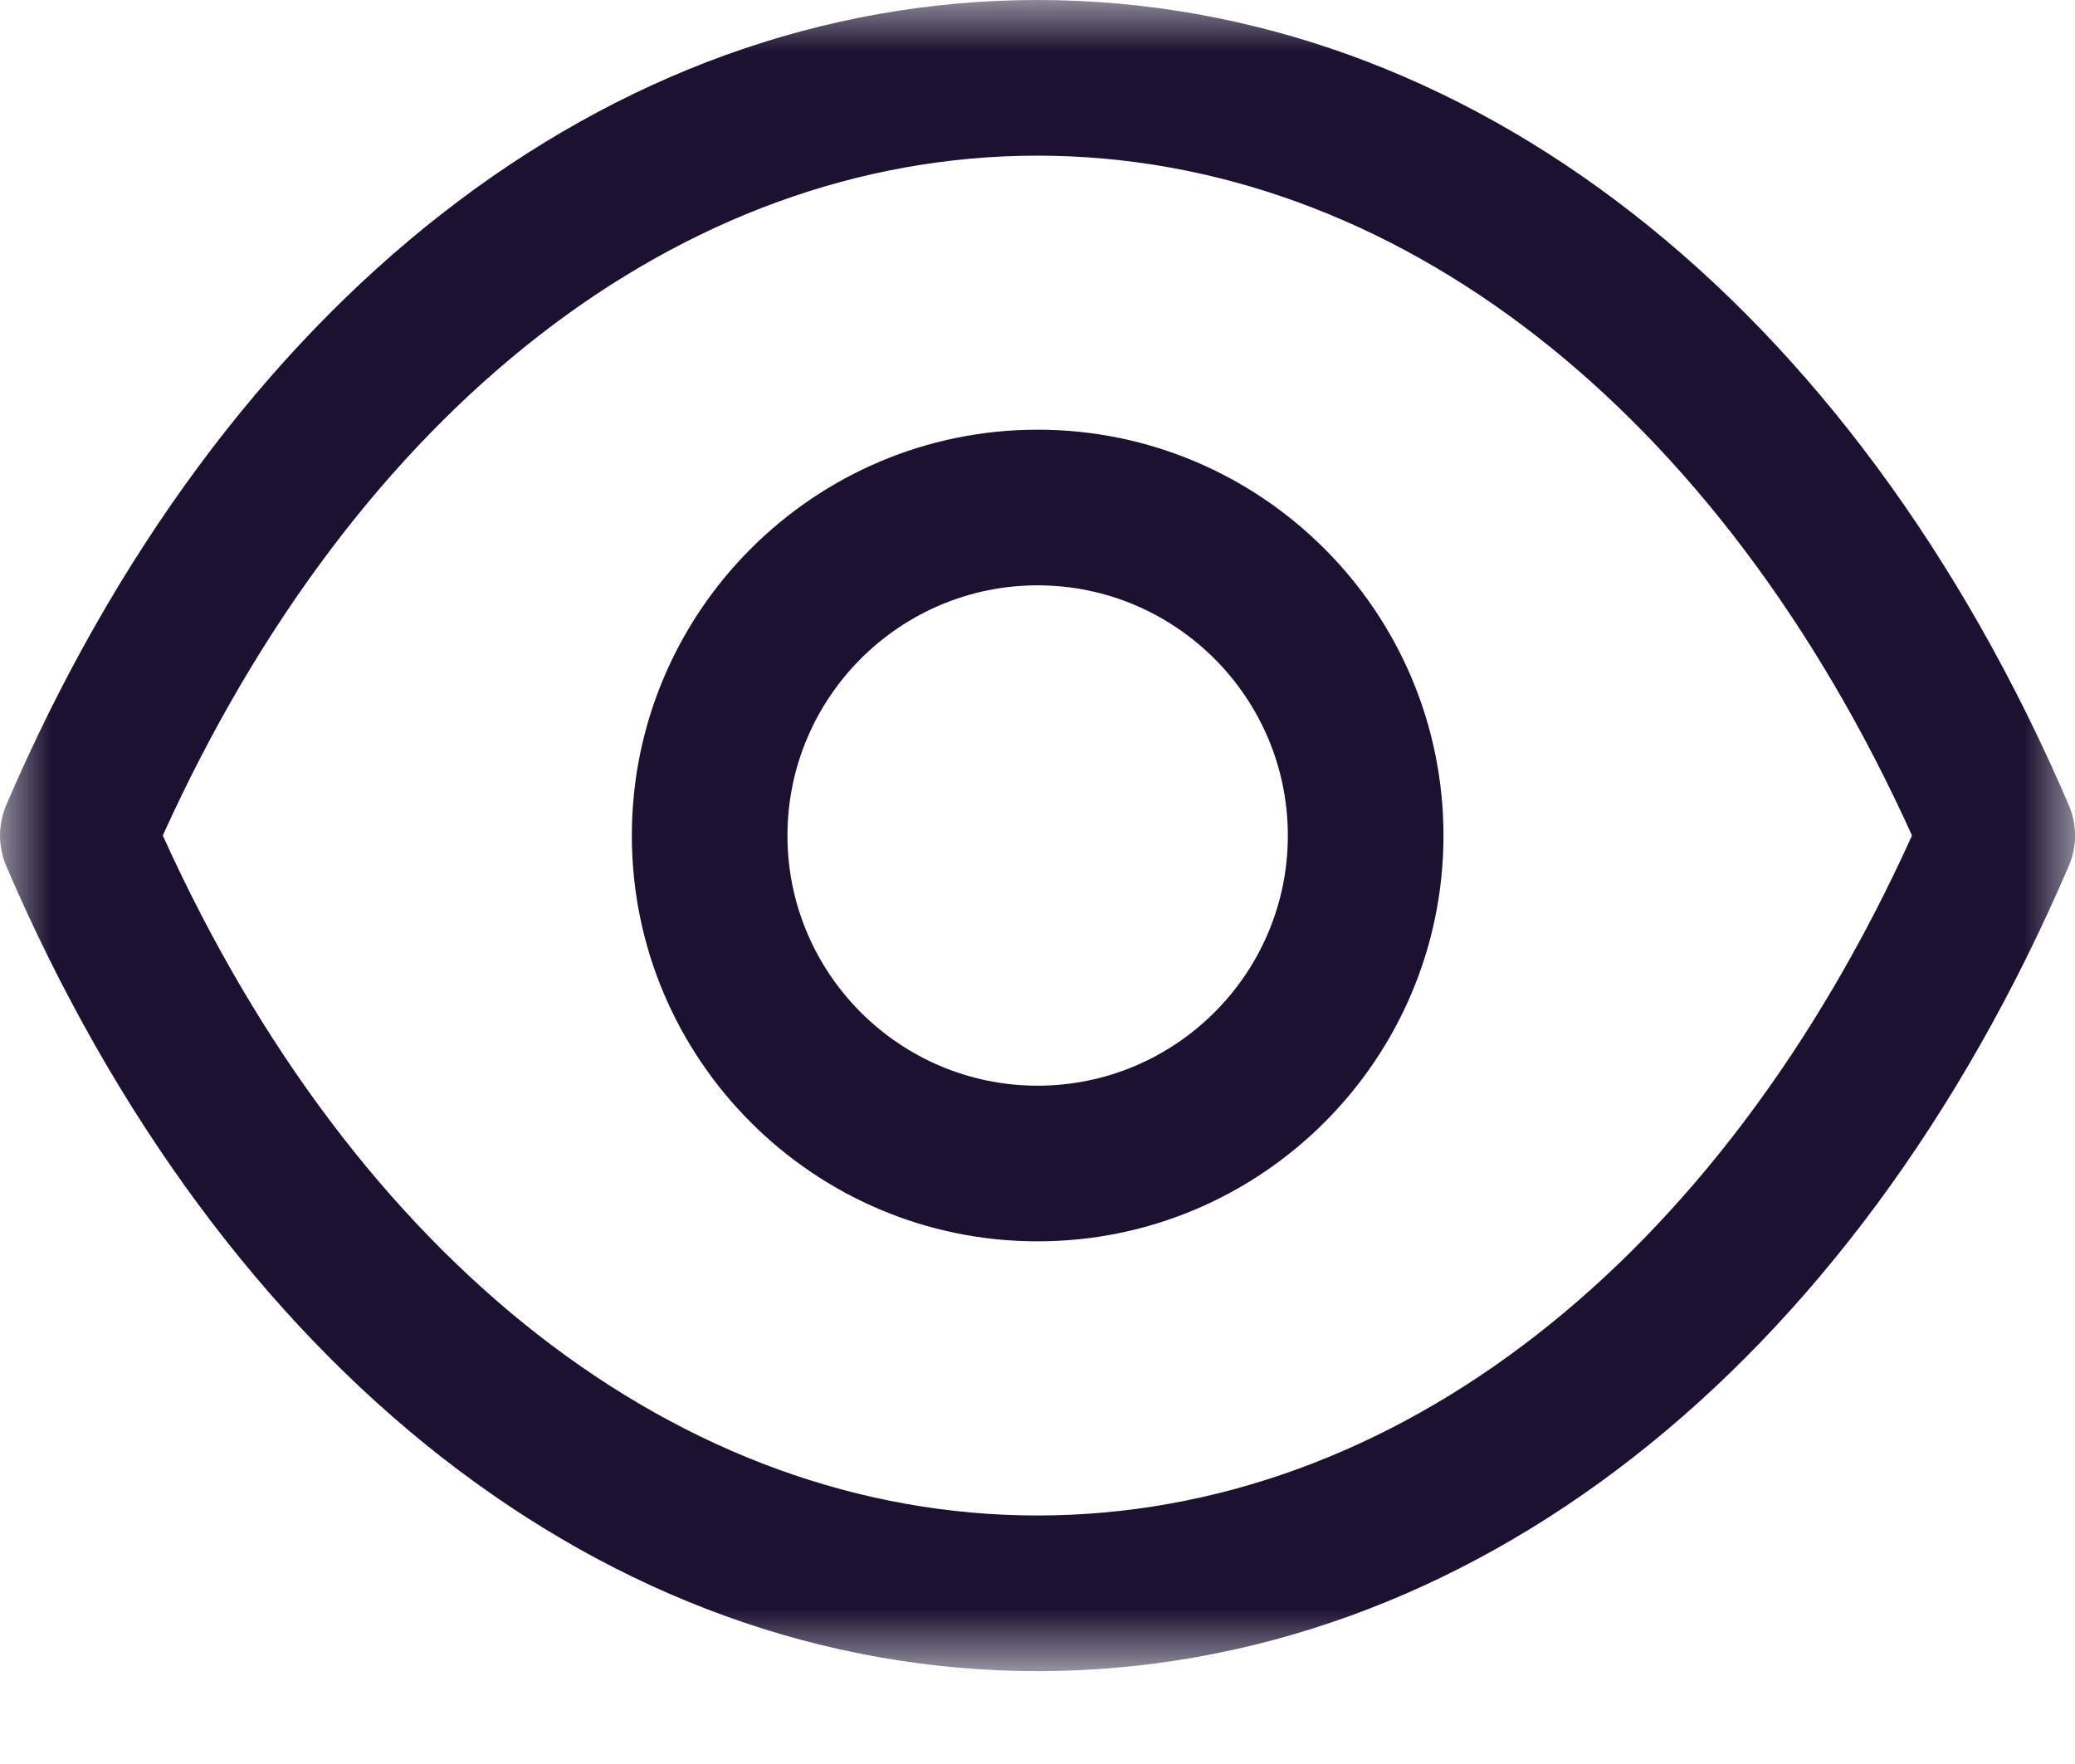
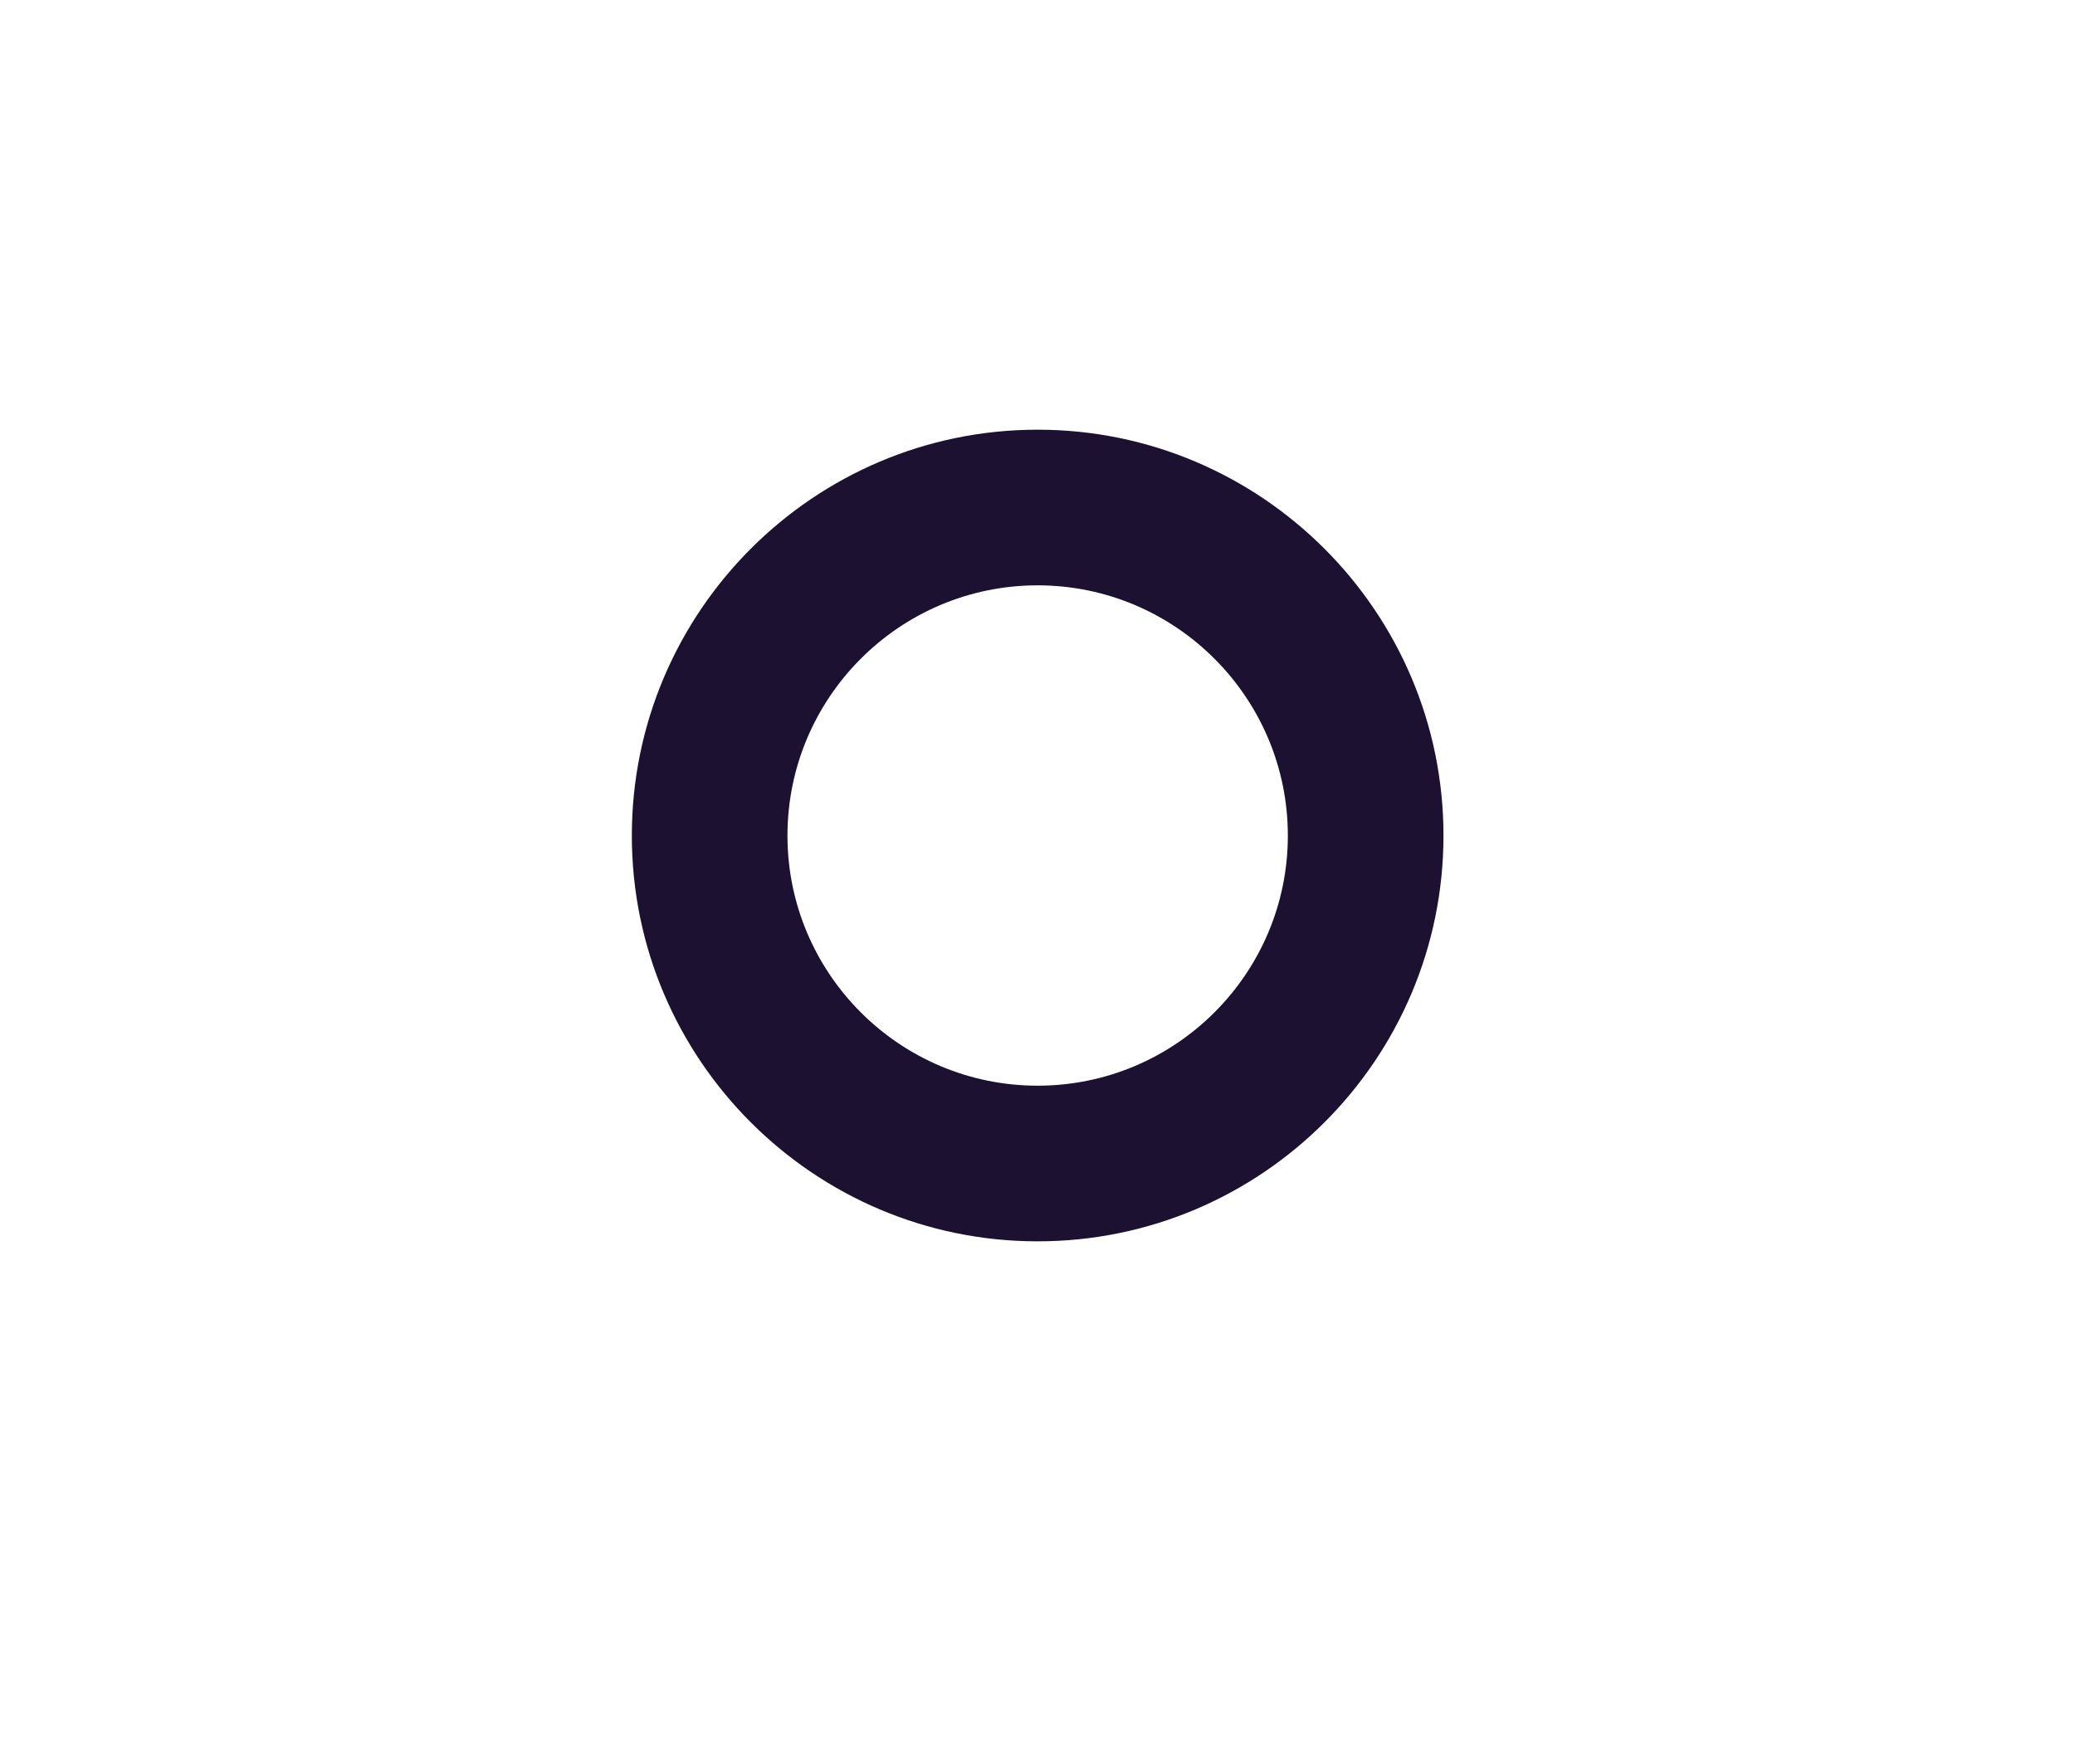
<svg xmlns="http://www.w3.org/2000/svg" width="20" height="17" viewBox="0 0 20 17" fill="none">
  <path fill-rule="evenodd" clip-rule="evenodd" d="M10.001 5.641C8.671 5.641 7.59 6.723 7.59 8.053C7.59 9.382 8.671 10.463 10.001 10.463C11.331 10.463 12.413 9.382 12.413 8.053C12.413 6.723 11.331 5.641 10.001 5.641ZM10.001 11.963C7.844 11.963 6.09 10.209 6.09 8.053C6.09 5.896 7.844 4.141 10.001 4.141C12.158 4.141 13.913 5.896 13.913 8.053C13.913 10.209 12.158 11.963 10.001 11.963Z" fill="#1C1131" />
  <mask id="mask0_363_245" style="mask-type:luminance" maskUnits="userSpaceOnUse" x="0" y="0" width="20" height="17">
    <path fill-rule="evenodd" clip-rule="evenodd" d="M0 0H20V16.105H0V0Z" fill="white" />
  </mask>
  <g mask="url(#mask0_363_245)">
-     <path fill-rule="evenodd" clip-rule="evenodd" d="M1.569 8.052C3.429 12.161 6.562 14.604 9.999 14.605C13.436 14.604 16.569 12.161 18.429 8.052C16.569 3.944 13.436 1.501 9.999 1.5C6.563 1.501 3.429 3.944 1.569 8.052ZM10.002 16.105H9.998H9.997C5.861 16.102 2.147 13.203 0.061 8.348C-0.02 8.159 -0.02 7.945 0.061 7.756C2.147 2.902 5.862 0.003 9.997 0C9.999 -0.001 9.999 -0.001 10 0C10.002 -0.001 10.002 -0.001 10.003 0C14.139 0.003 17.853 2.902 19.939 7.756C20.021 7.945 20.021 8.159 19.939 8.348C17.854 13.203 14.139 16.102 10.003 16.105H10.002Z" fill="#1C1131" />
-   </g>
+     </g>
</svg>